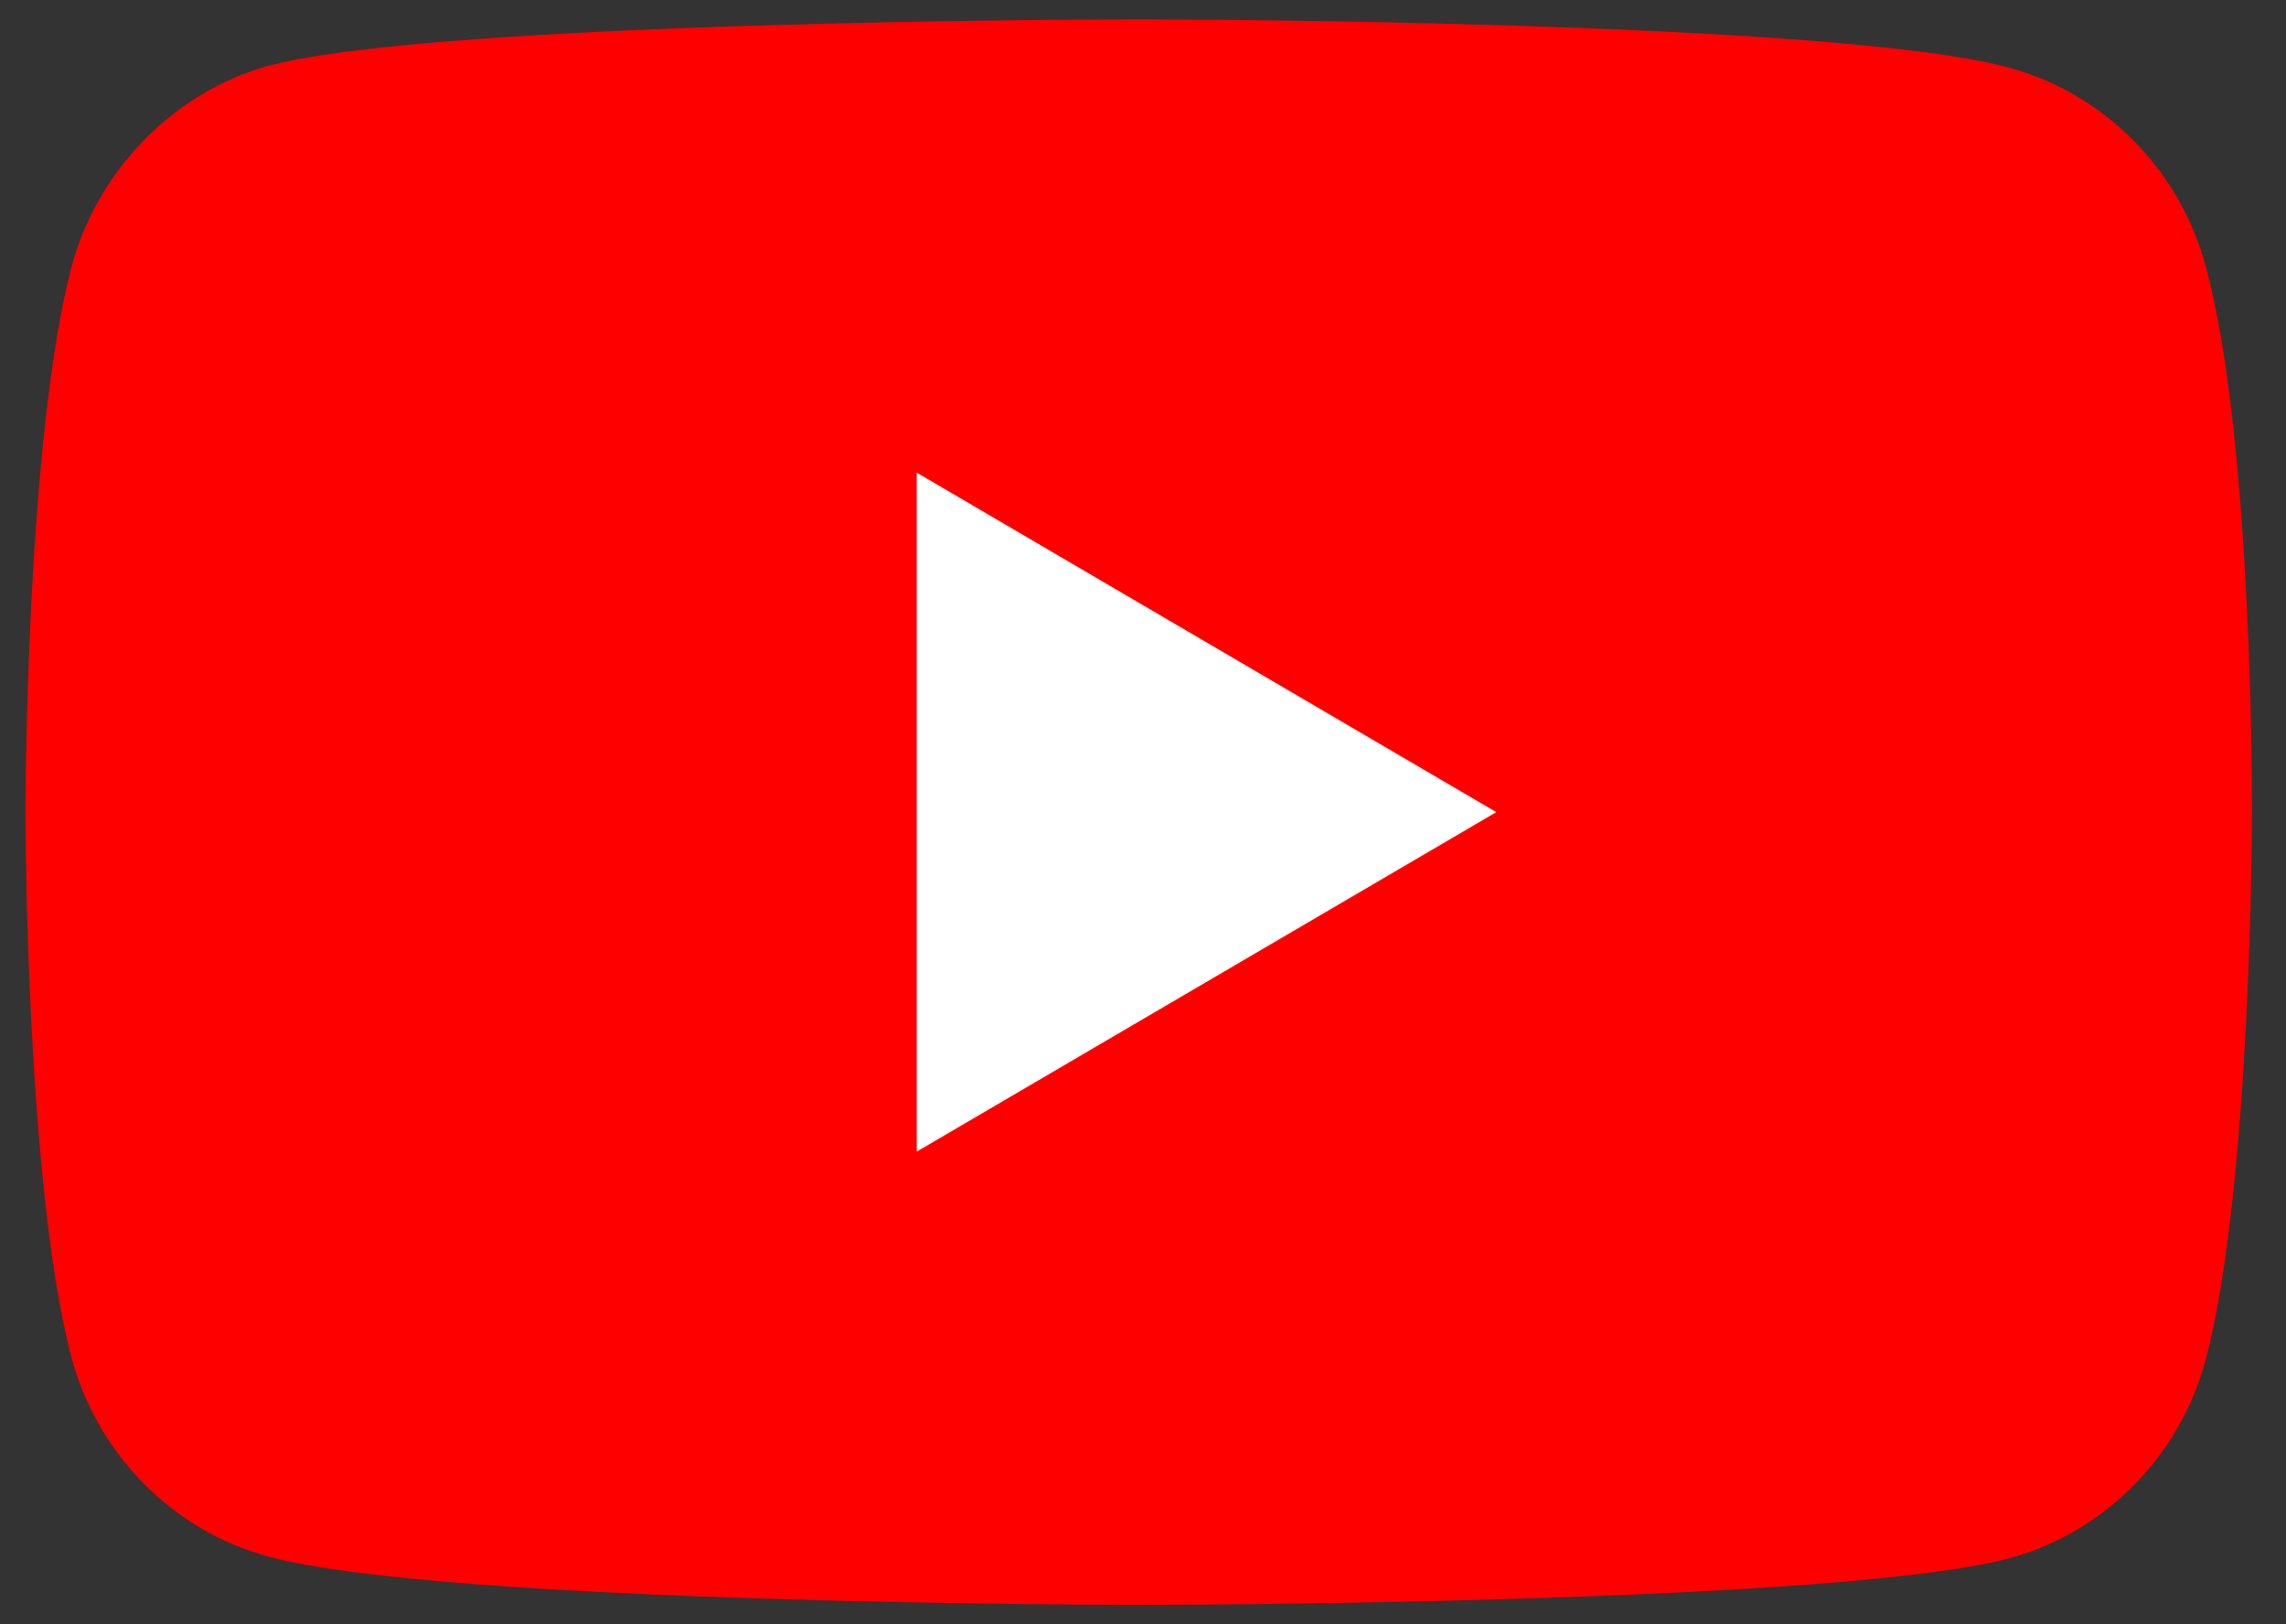
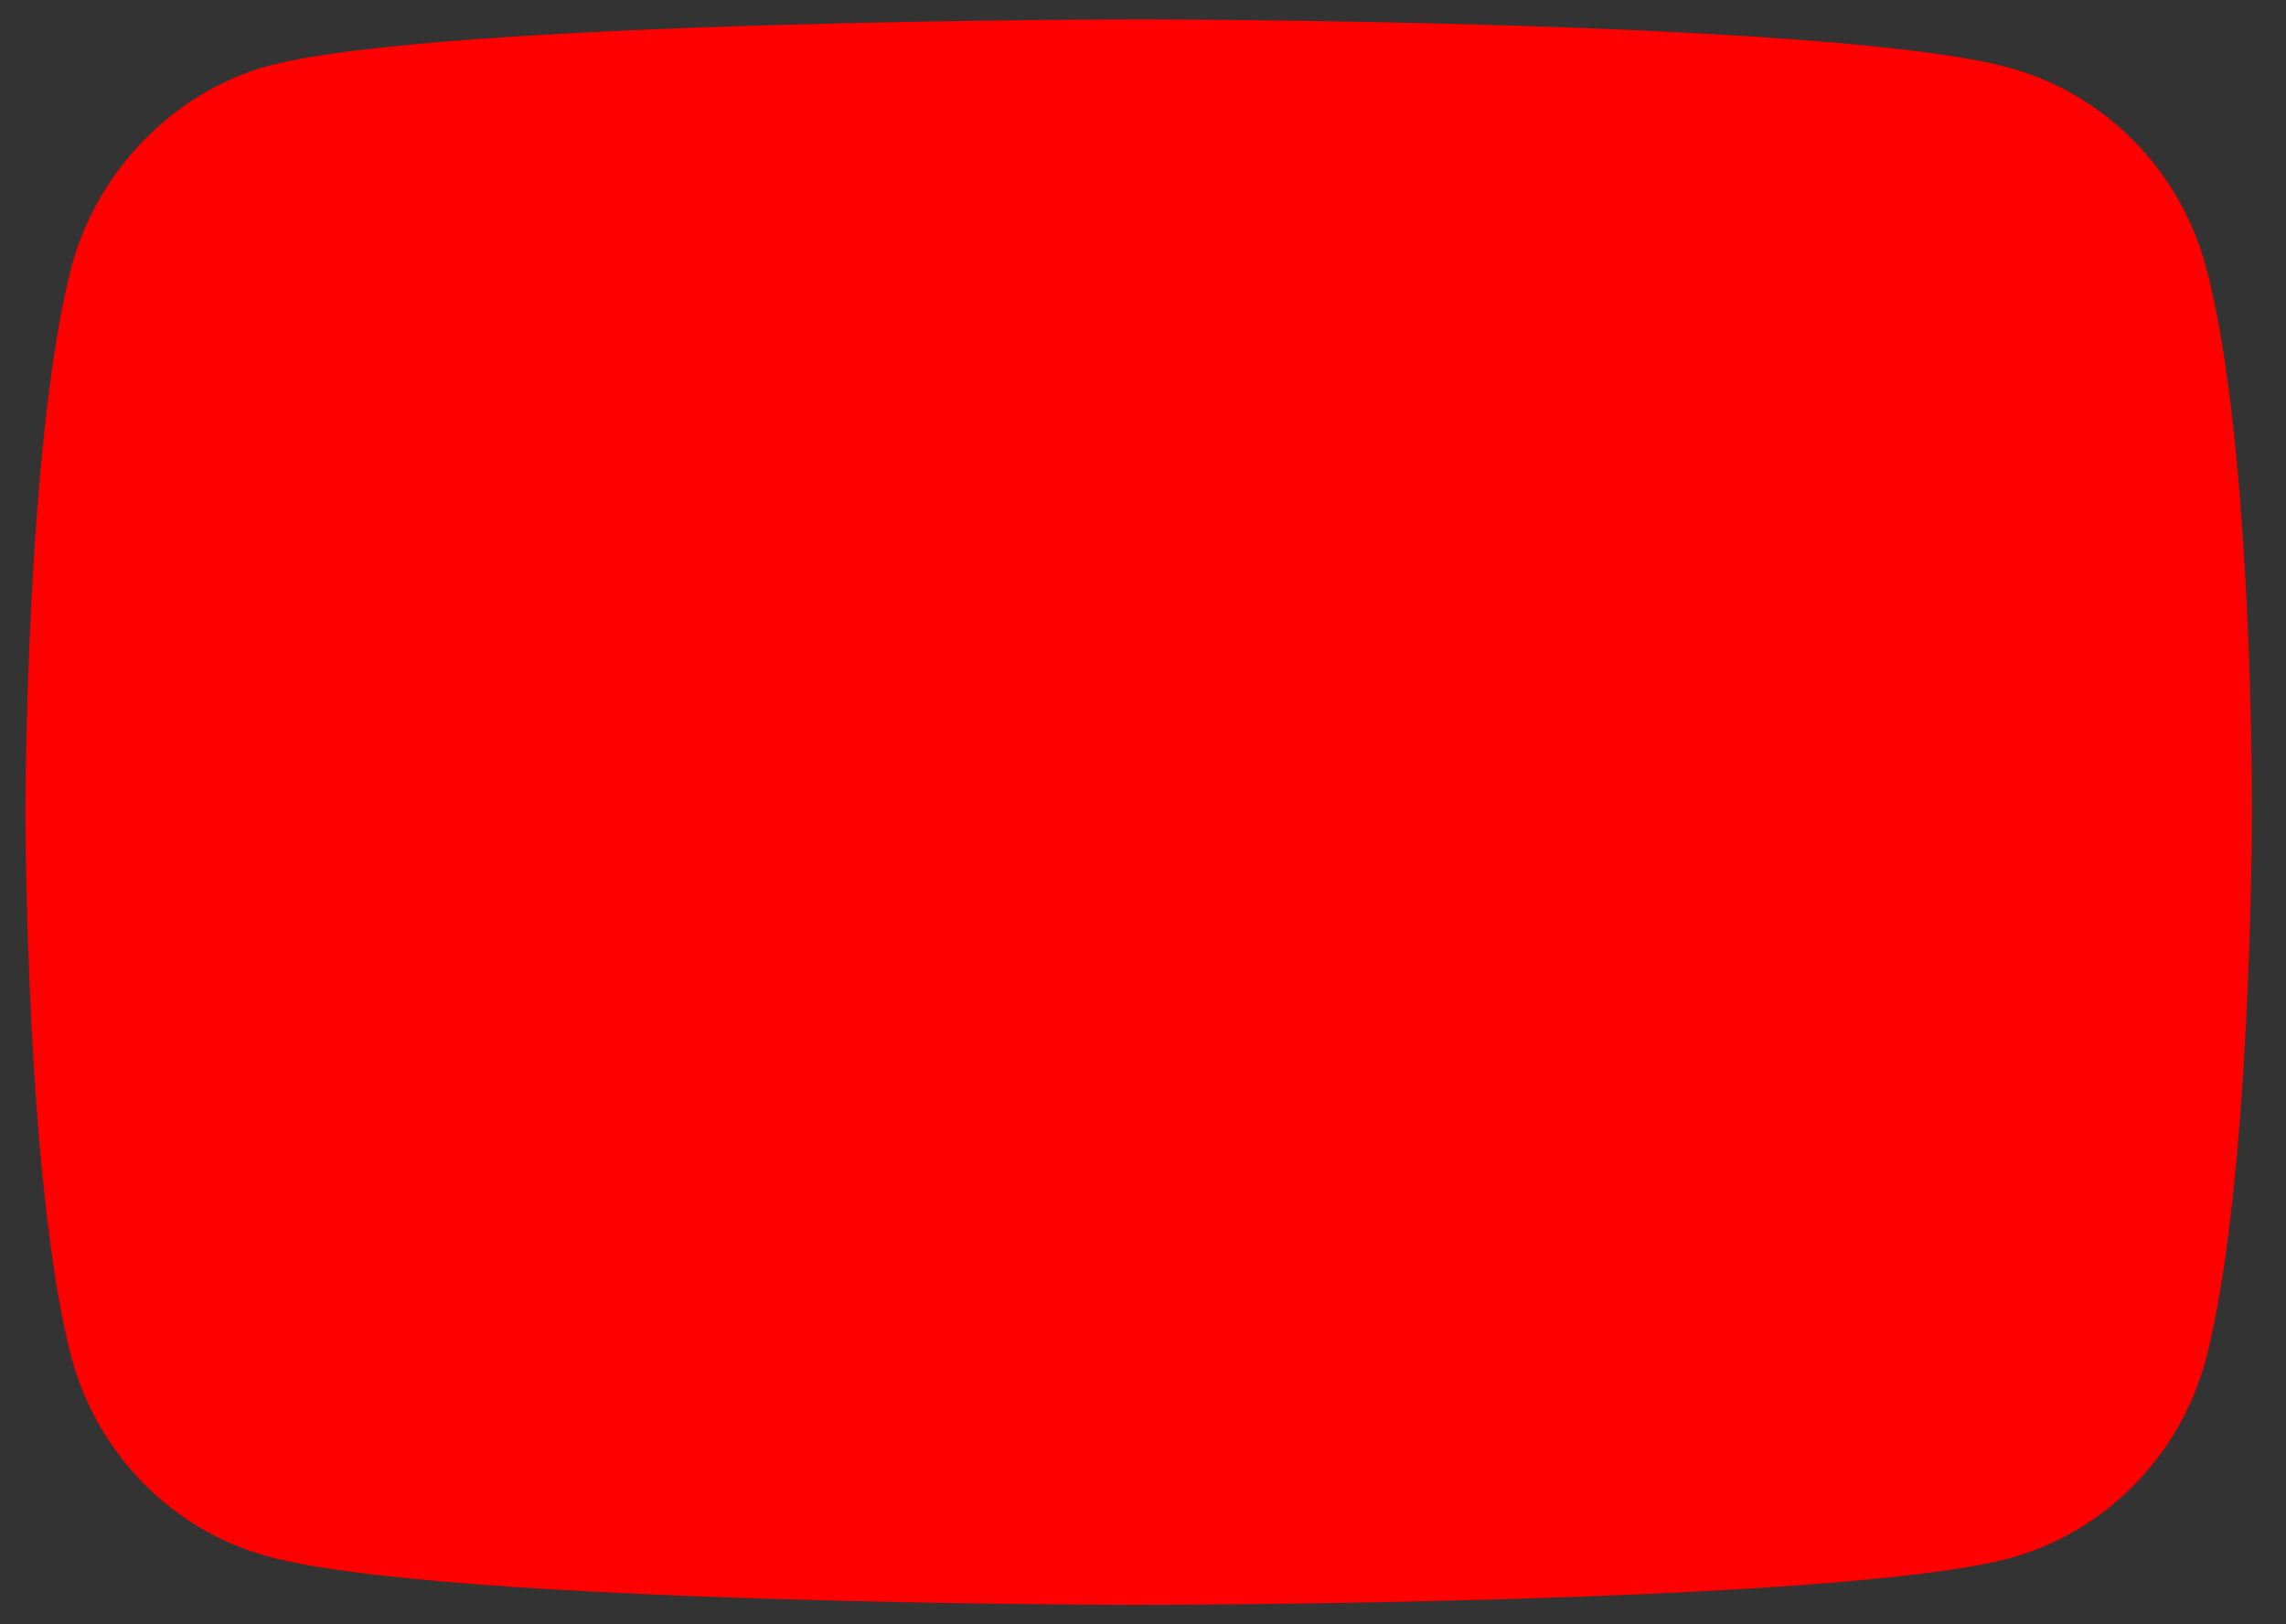
<svg xmlns="http://www.w3.org/2000/svg" width="38" height="27" viewBox="0 0 38 27" fill="none">
  <rect x="0" y="0" width="38" height="27" fill="#333333" stroke="none" />
  <path d="M36.671 4.447C36.245 2.835 34.995 1.563 33.409 1.129C30.513 0.323 18.928 0.323 18.928 0.323C18.928 0.323 7.343 0.323 4.447 1.098C2.892 1.532 1.612 2.835 1.185 4.447C0.423 7.392 0.423 13.5 0.423 13.5C0.423 13.5 0.423 19.639 1.185 22.553C1.612 24.165 2.862 25.436 4.447 25.87C7.374 26.677 18.928 26.677 18.928 26.677C18.928 26.677 30.513 26.677 33.409 25.901C34.995 25.467 36.245 24.196 36.671 22.584C37.434 19.639 37.434 13.531 37.434 13.531C37.434 13.531 37.464 7.392 36.671 4.447Z" fill="#FF0000" />
-   <path d="M15.239 7.857V19.143L24.873 13.5L15.239 7.857Z" fill="white" />
</svg>